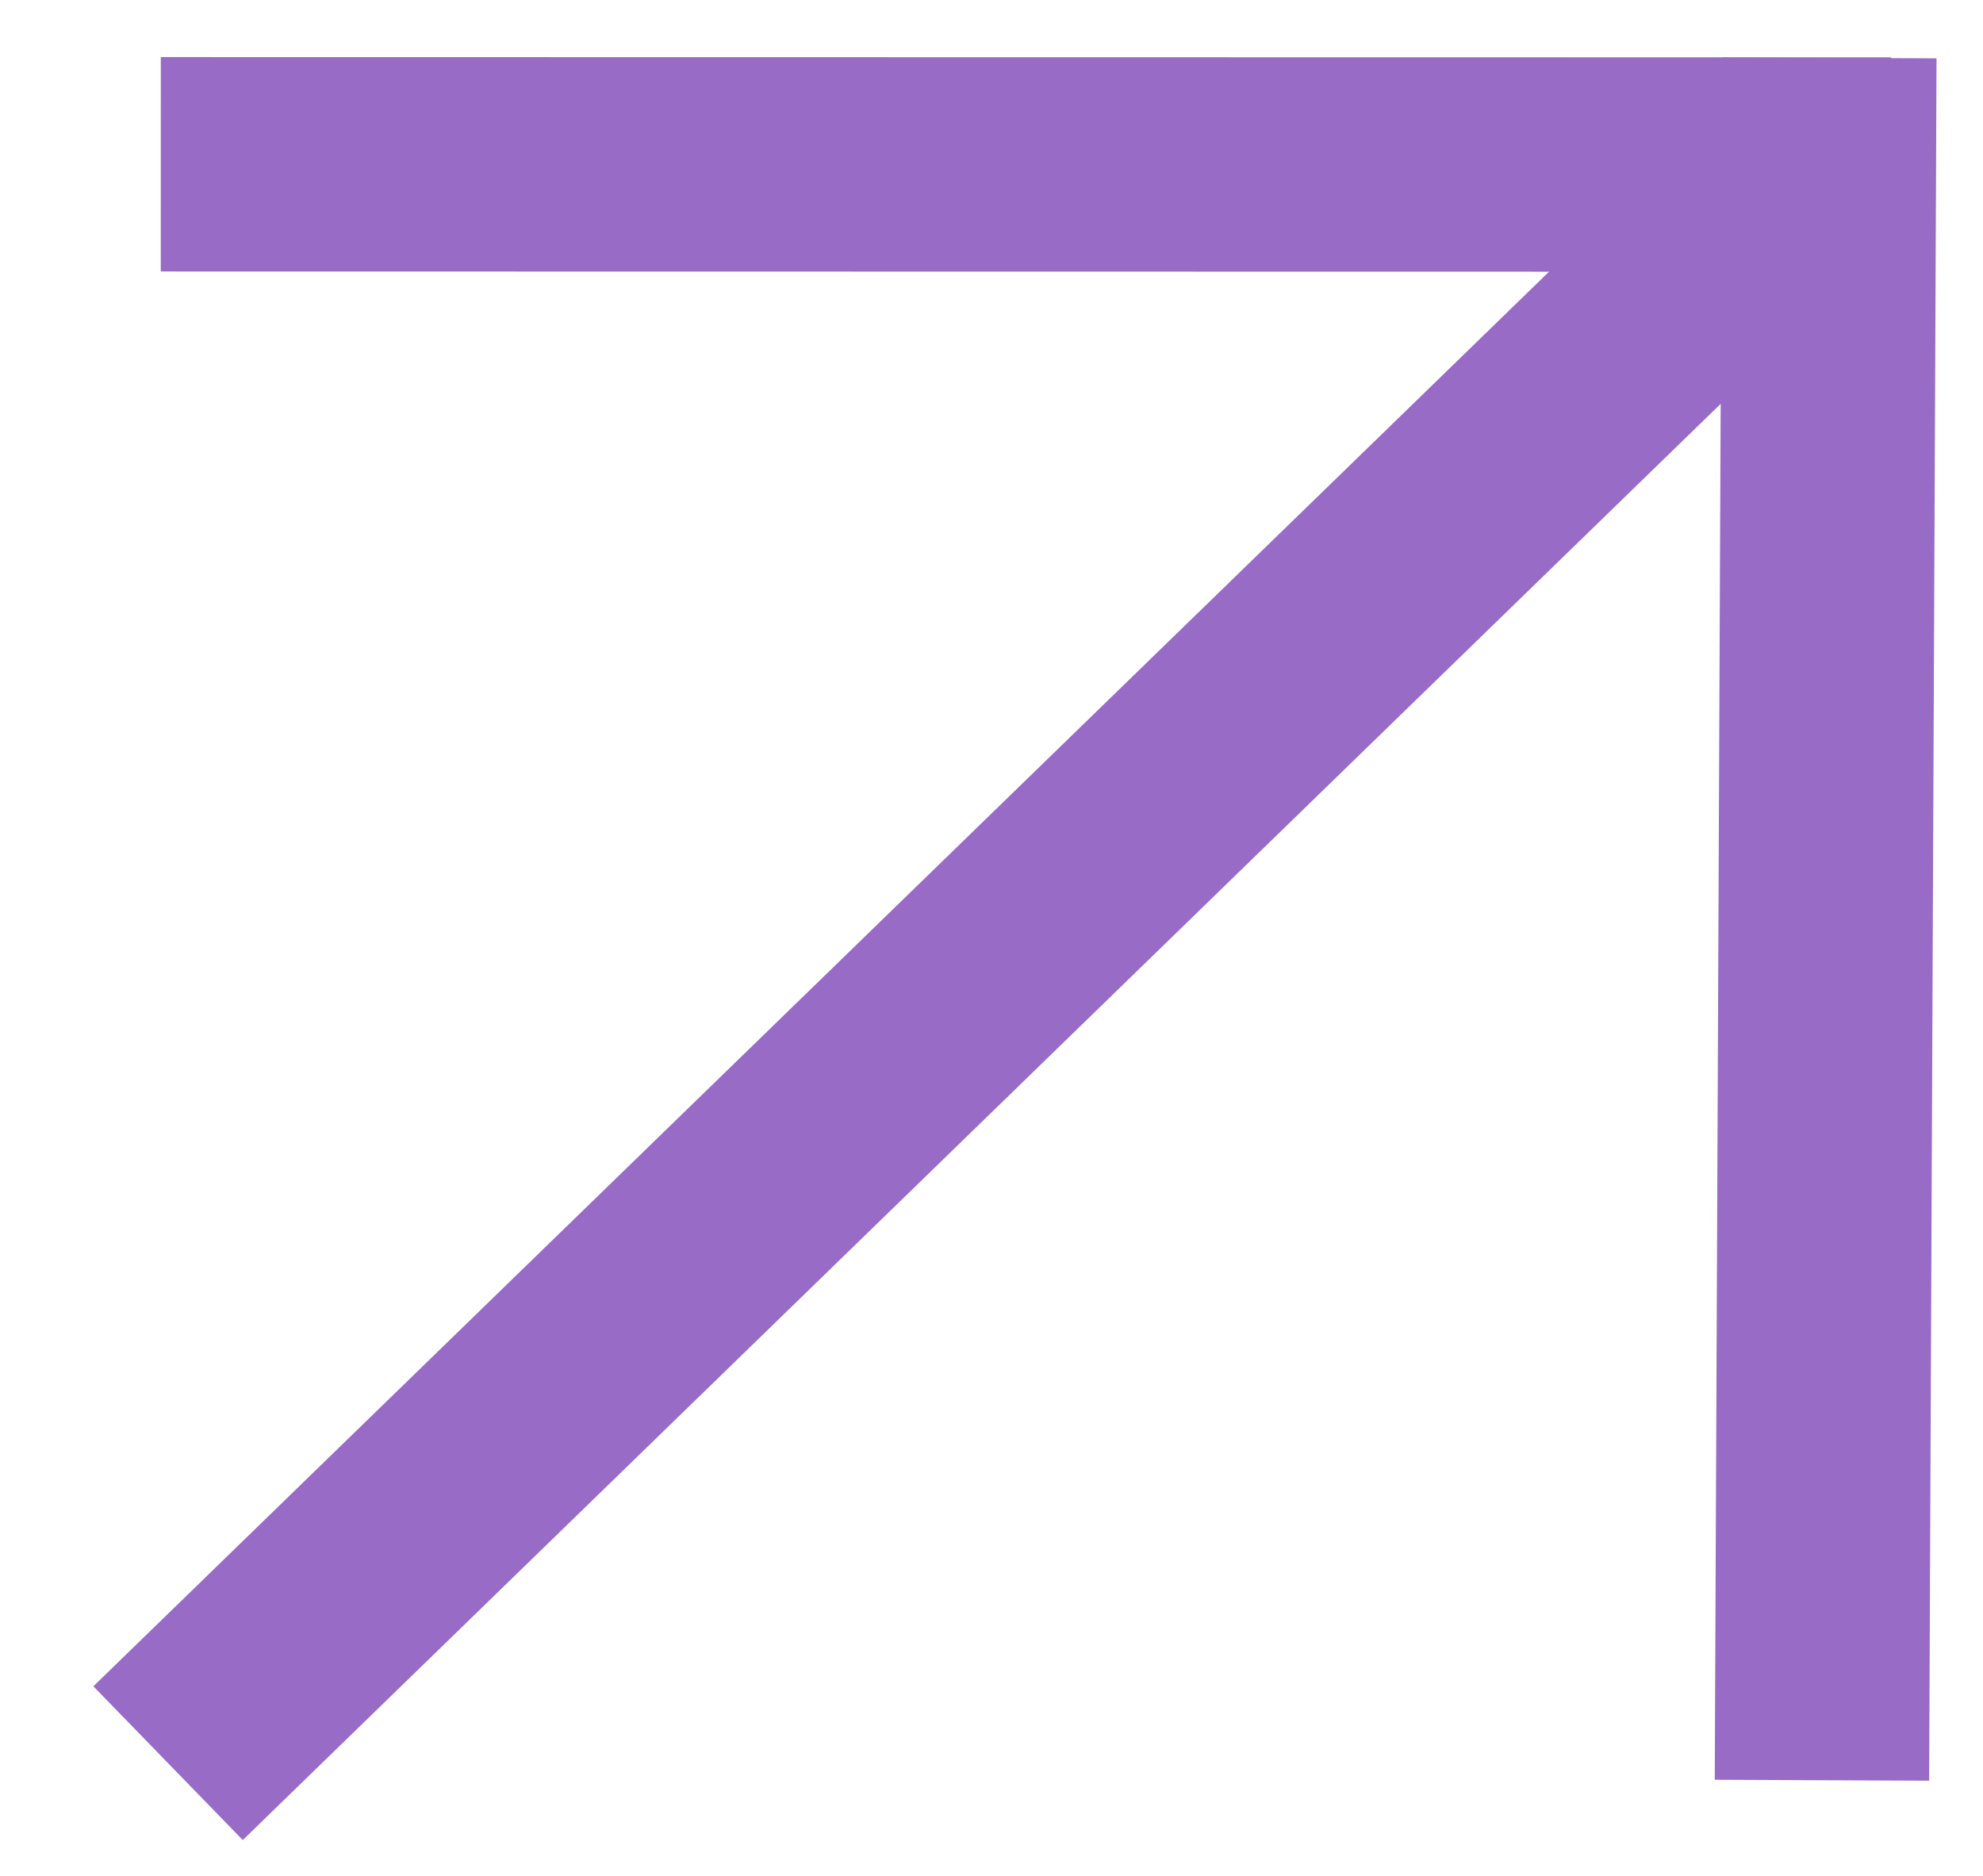
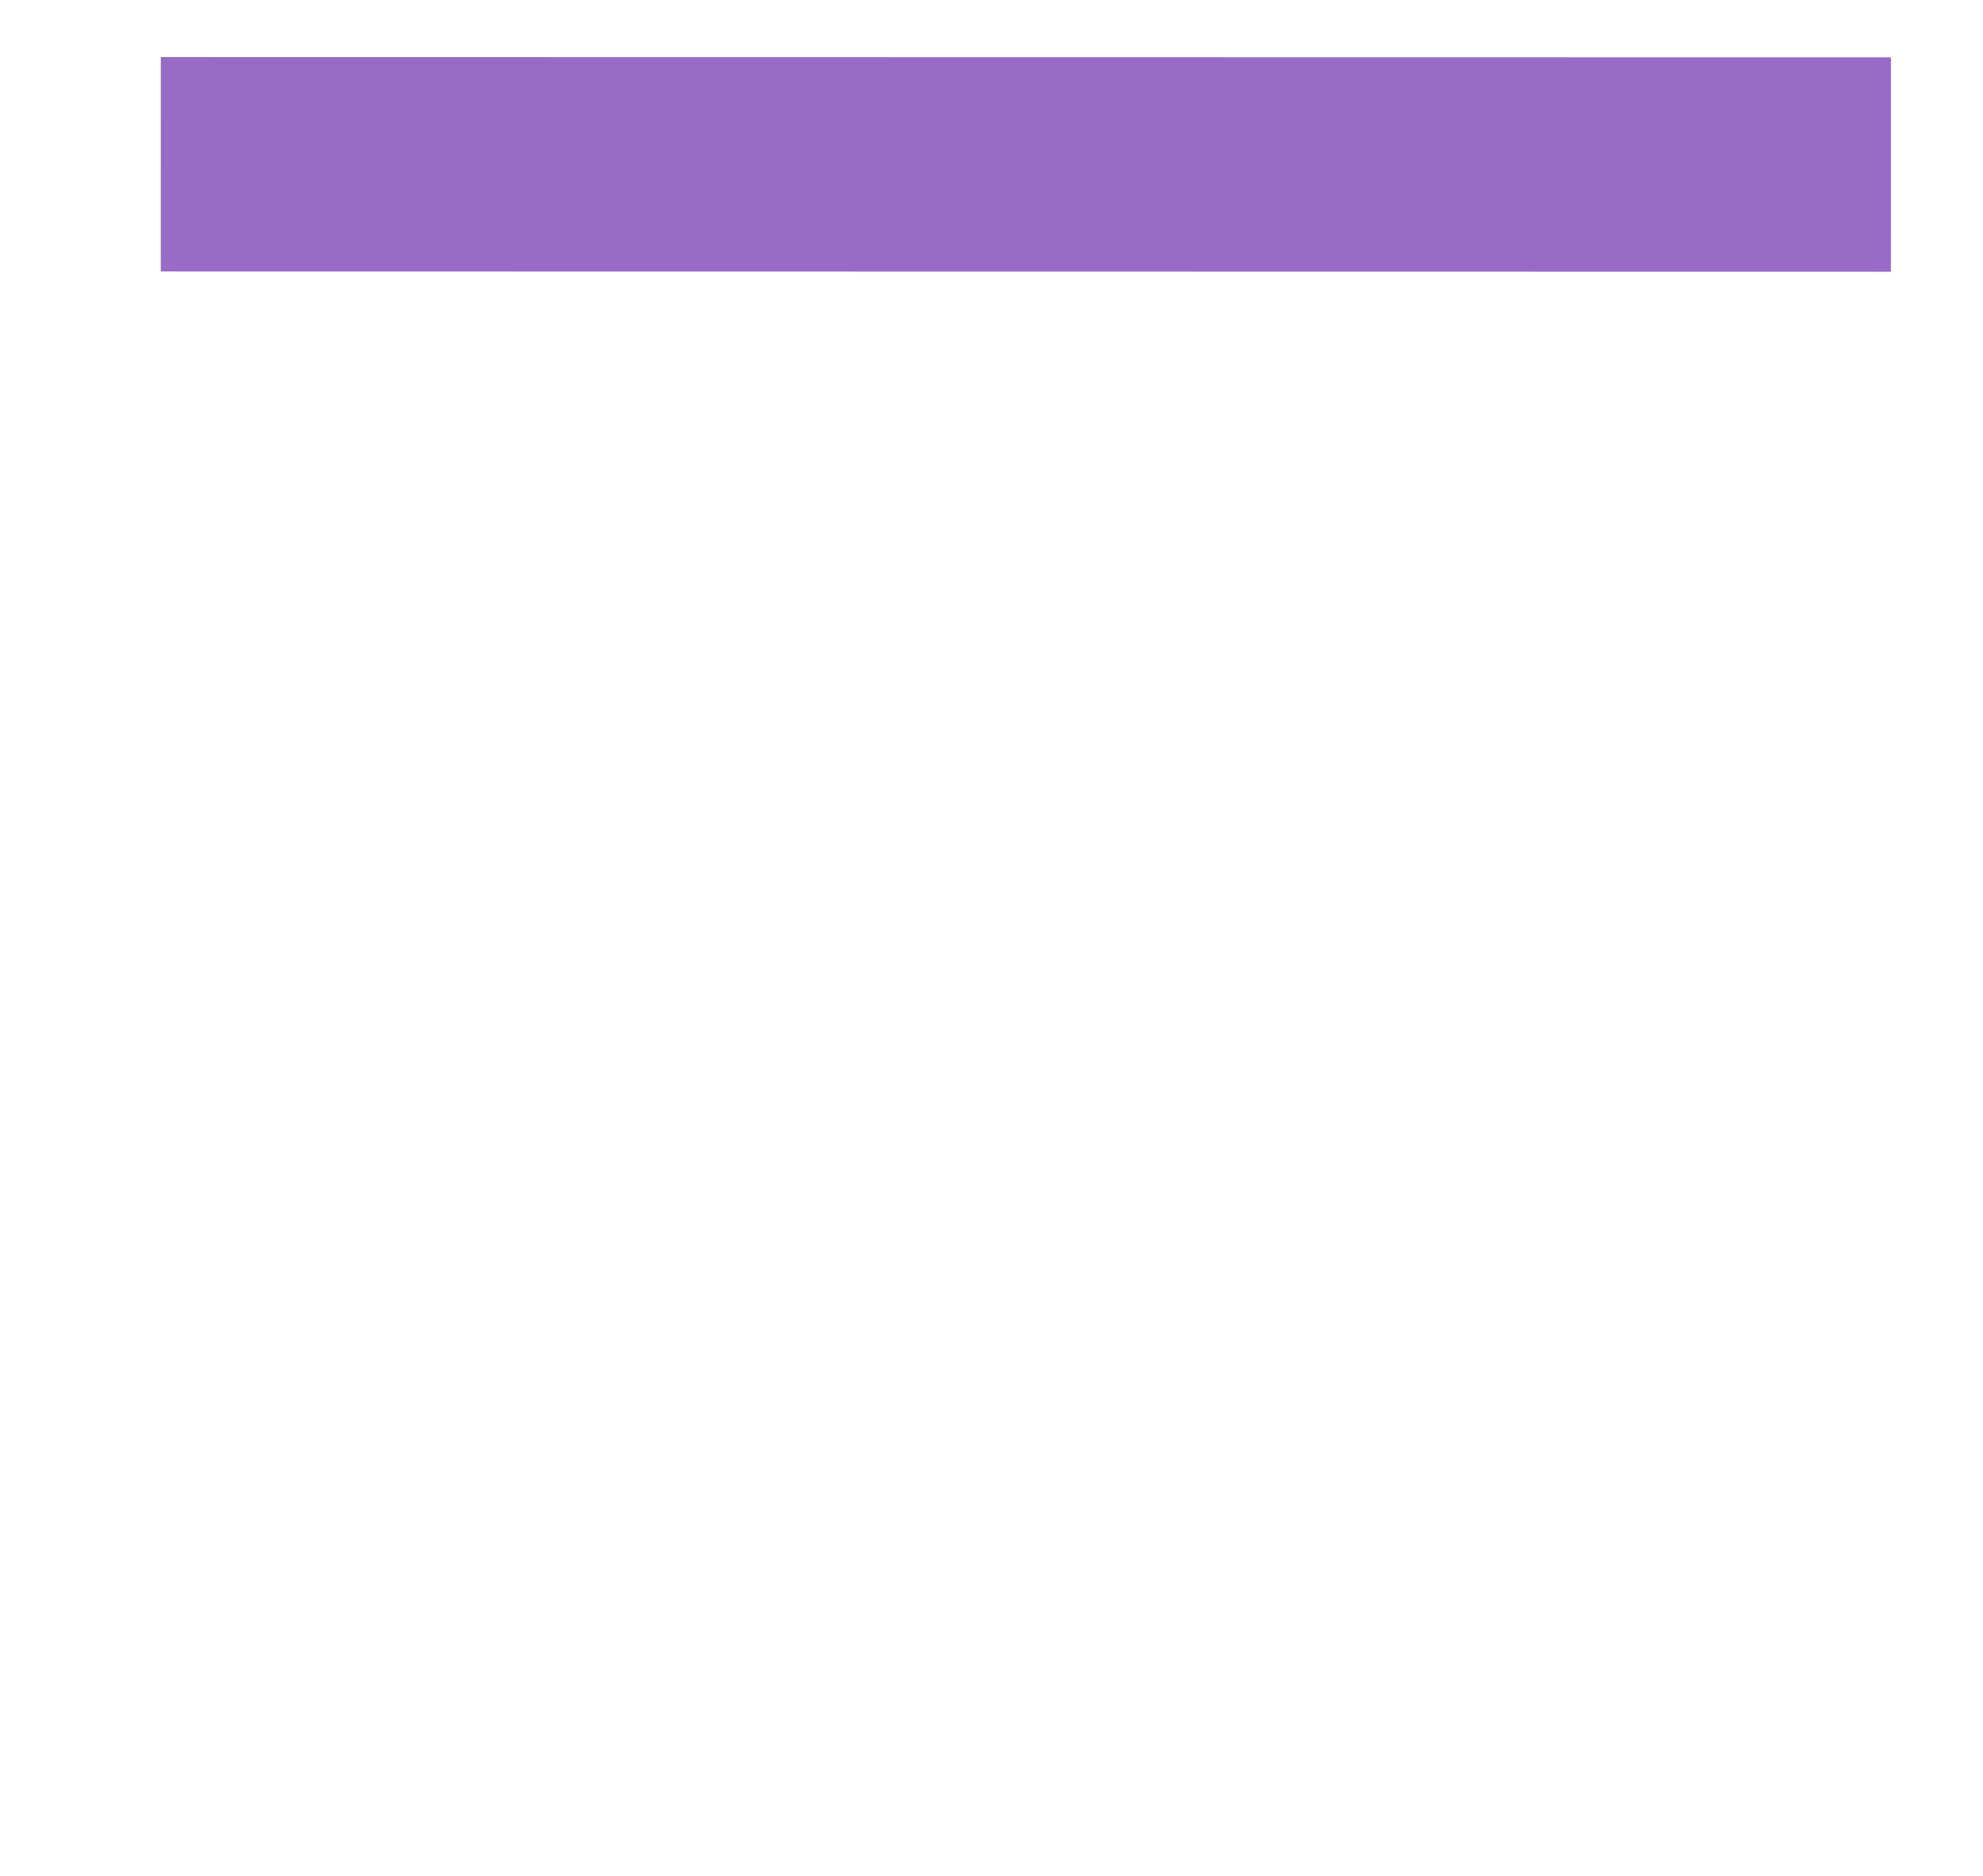
<svg xmlns="http://www.w3.org/2000/svg" width="37" height="35" viewBox="0 0 37 35" fill="none">
  <g clip-path="url(#clip0_217_2)">
    <path d="M3 3.065L35.282 3.07" stroke="#976BC6" stroke-width="4" stroke-miterlimit="10" />
-     <path d="M33.995 33.215L34.133 1.08" stroke="#976BC6" stroke-width="4" stroke-miterlimit="10" />
-     <path d="M3.136 32.897L33.82 3.08" stroke="#976BC6" stroke-width="4" stroke-miterlimit="10" />
  </g>
  <defs>
    <clipPath id="clip0_217_2">
      <rect width="37" height="35" fill="white" />
    </clipPath>
  </defs>
</svg>